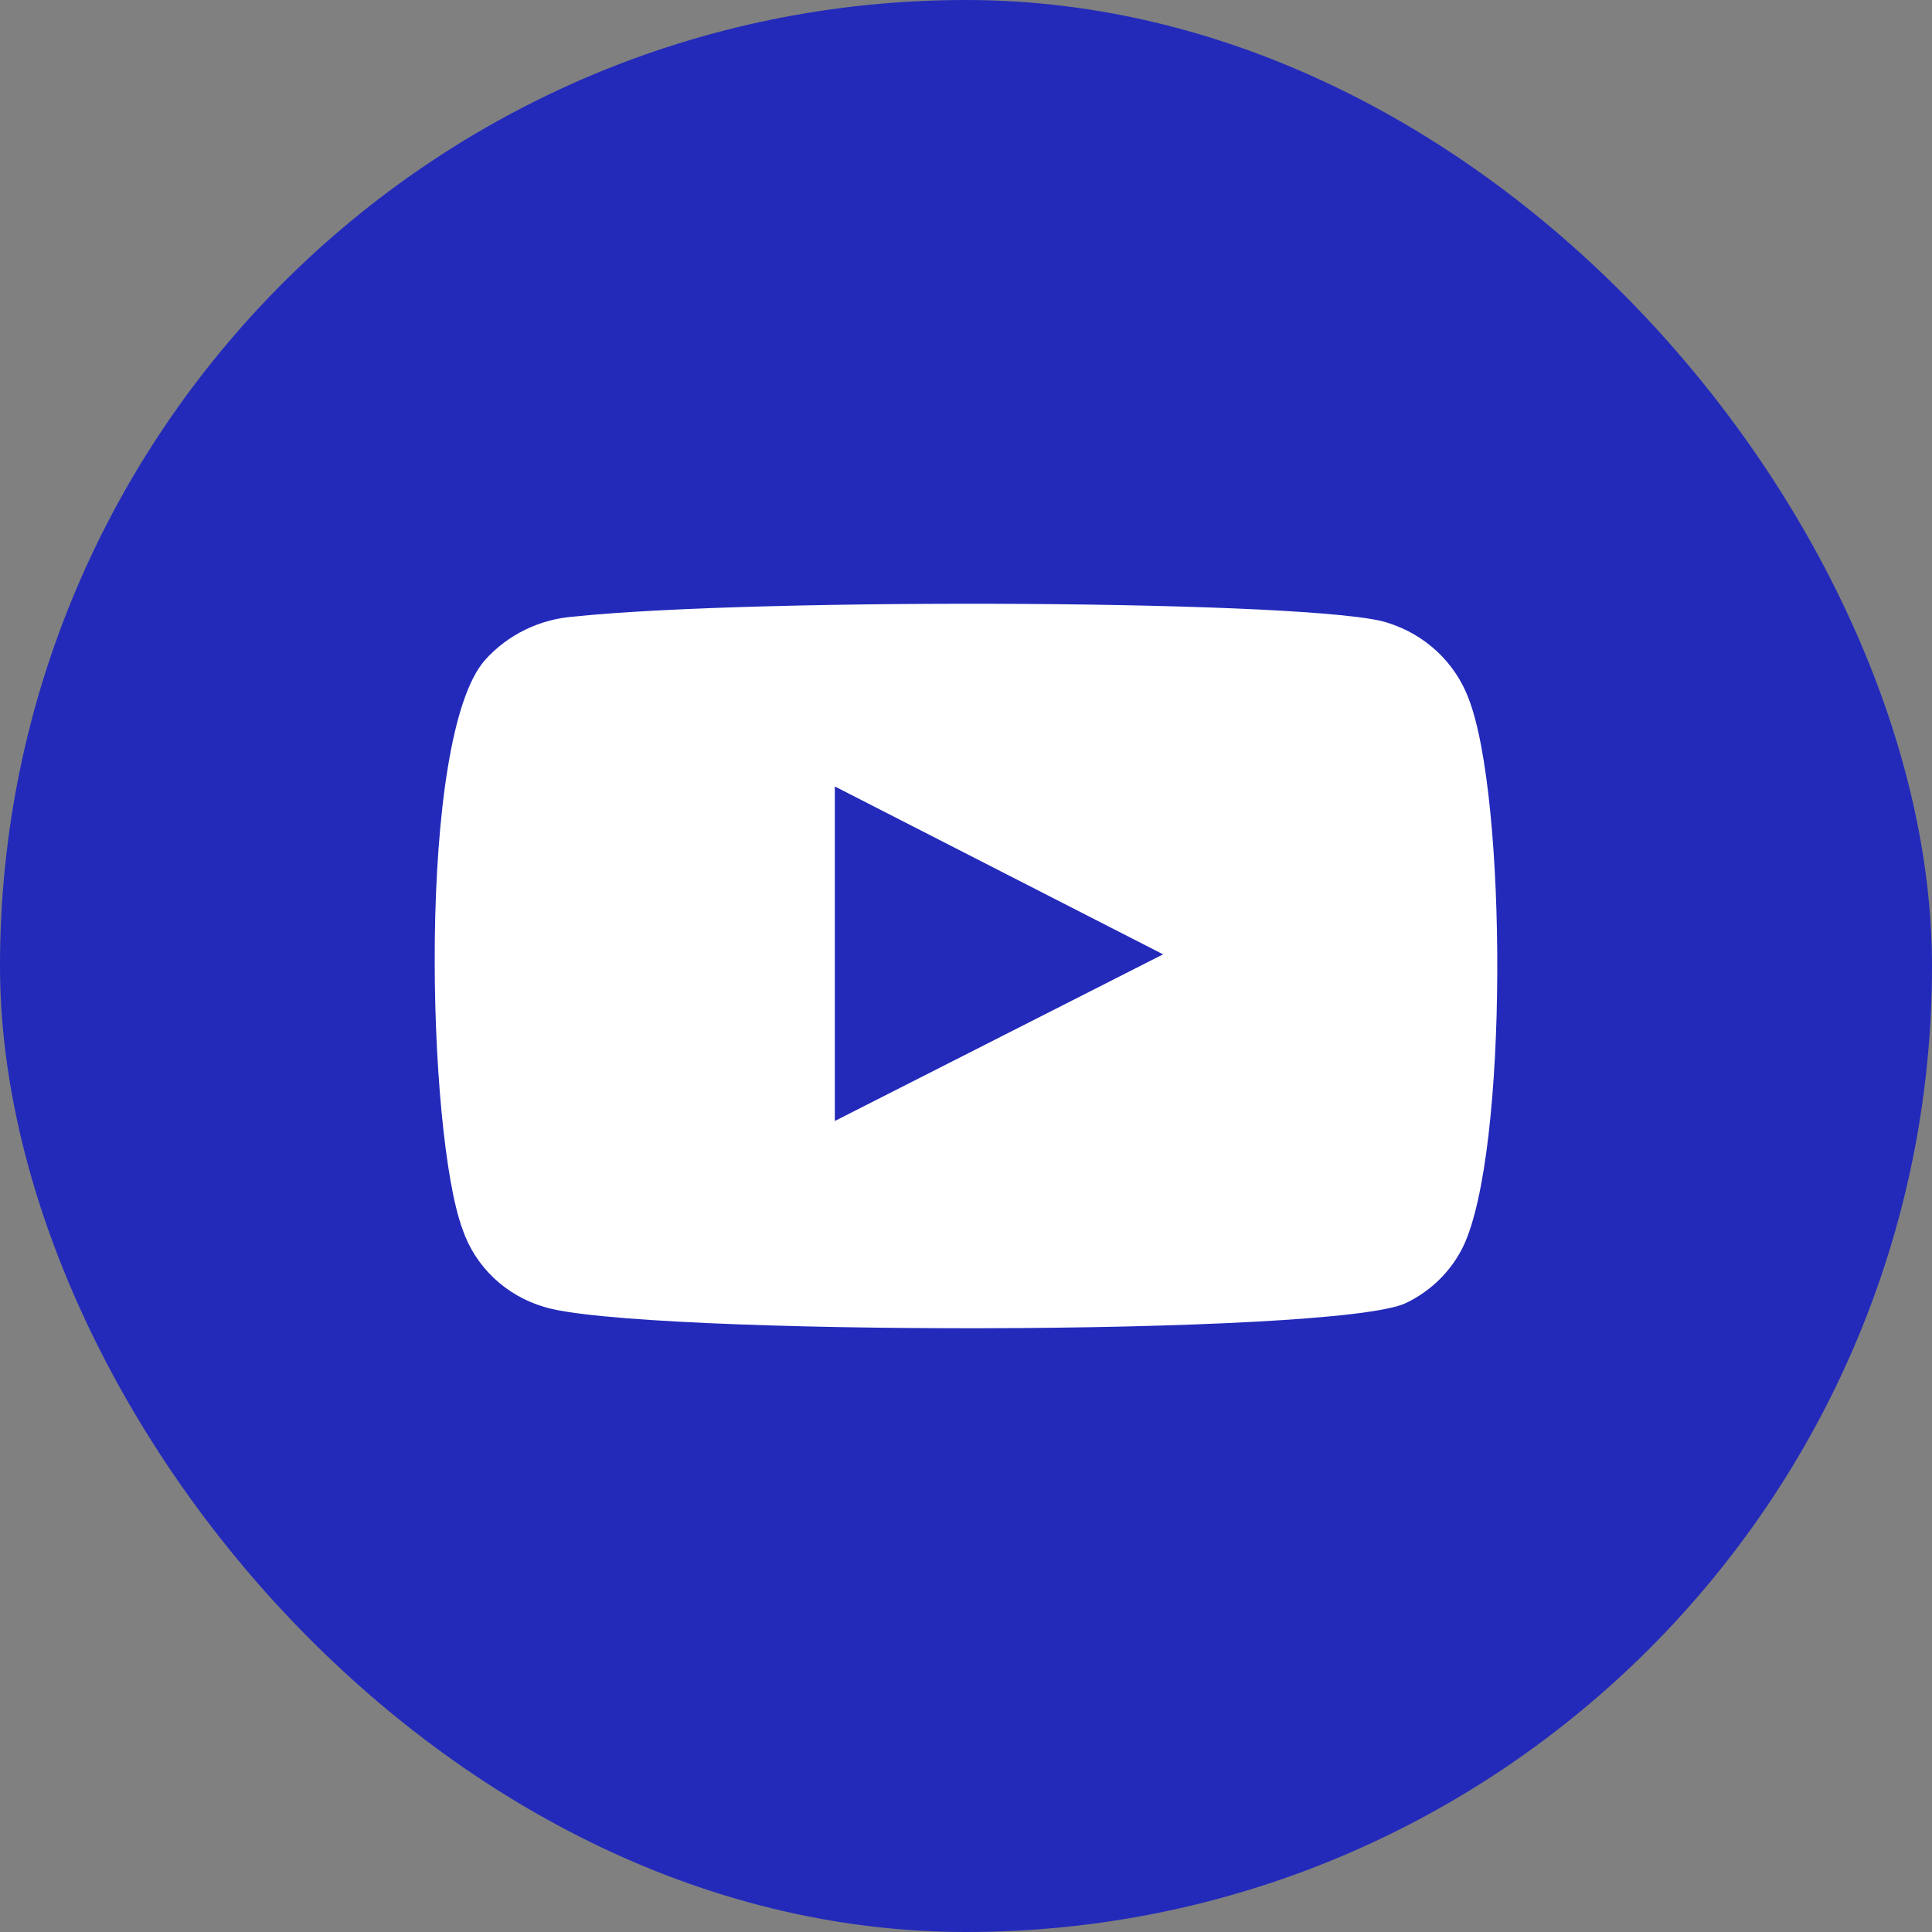
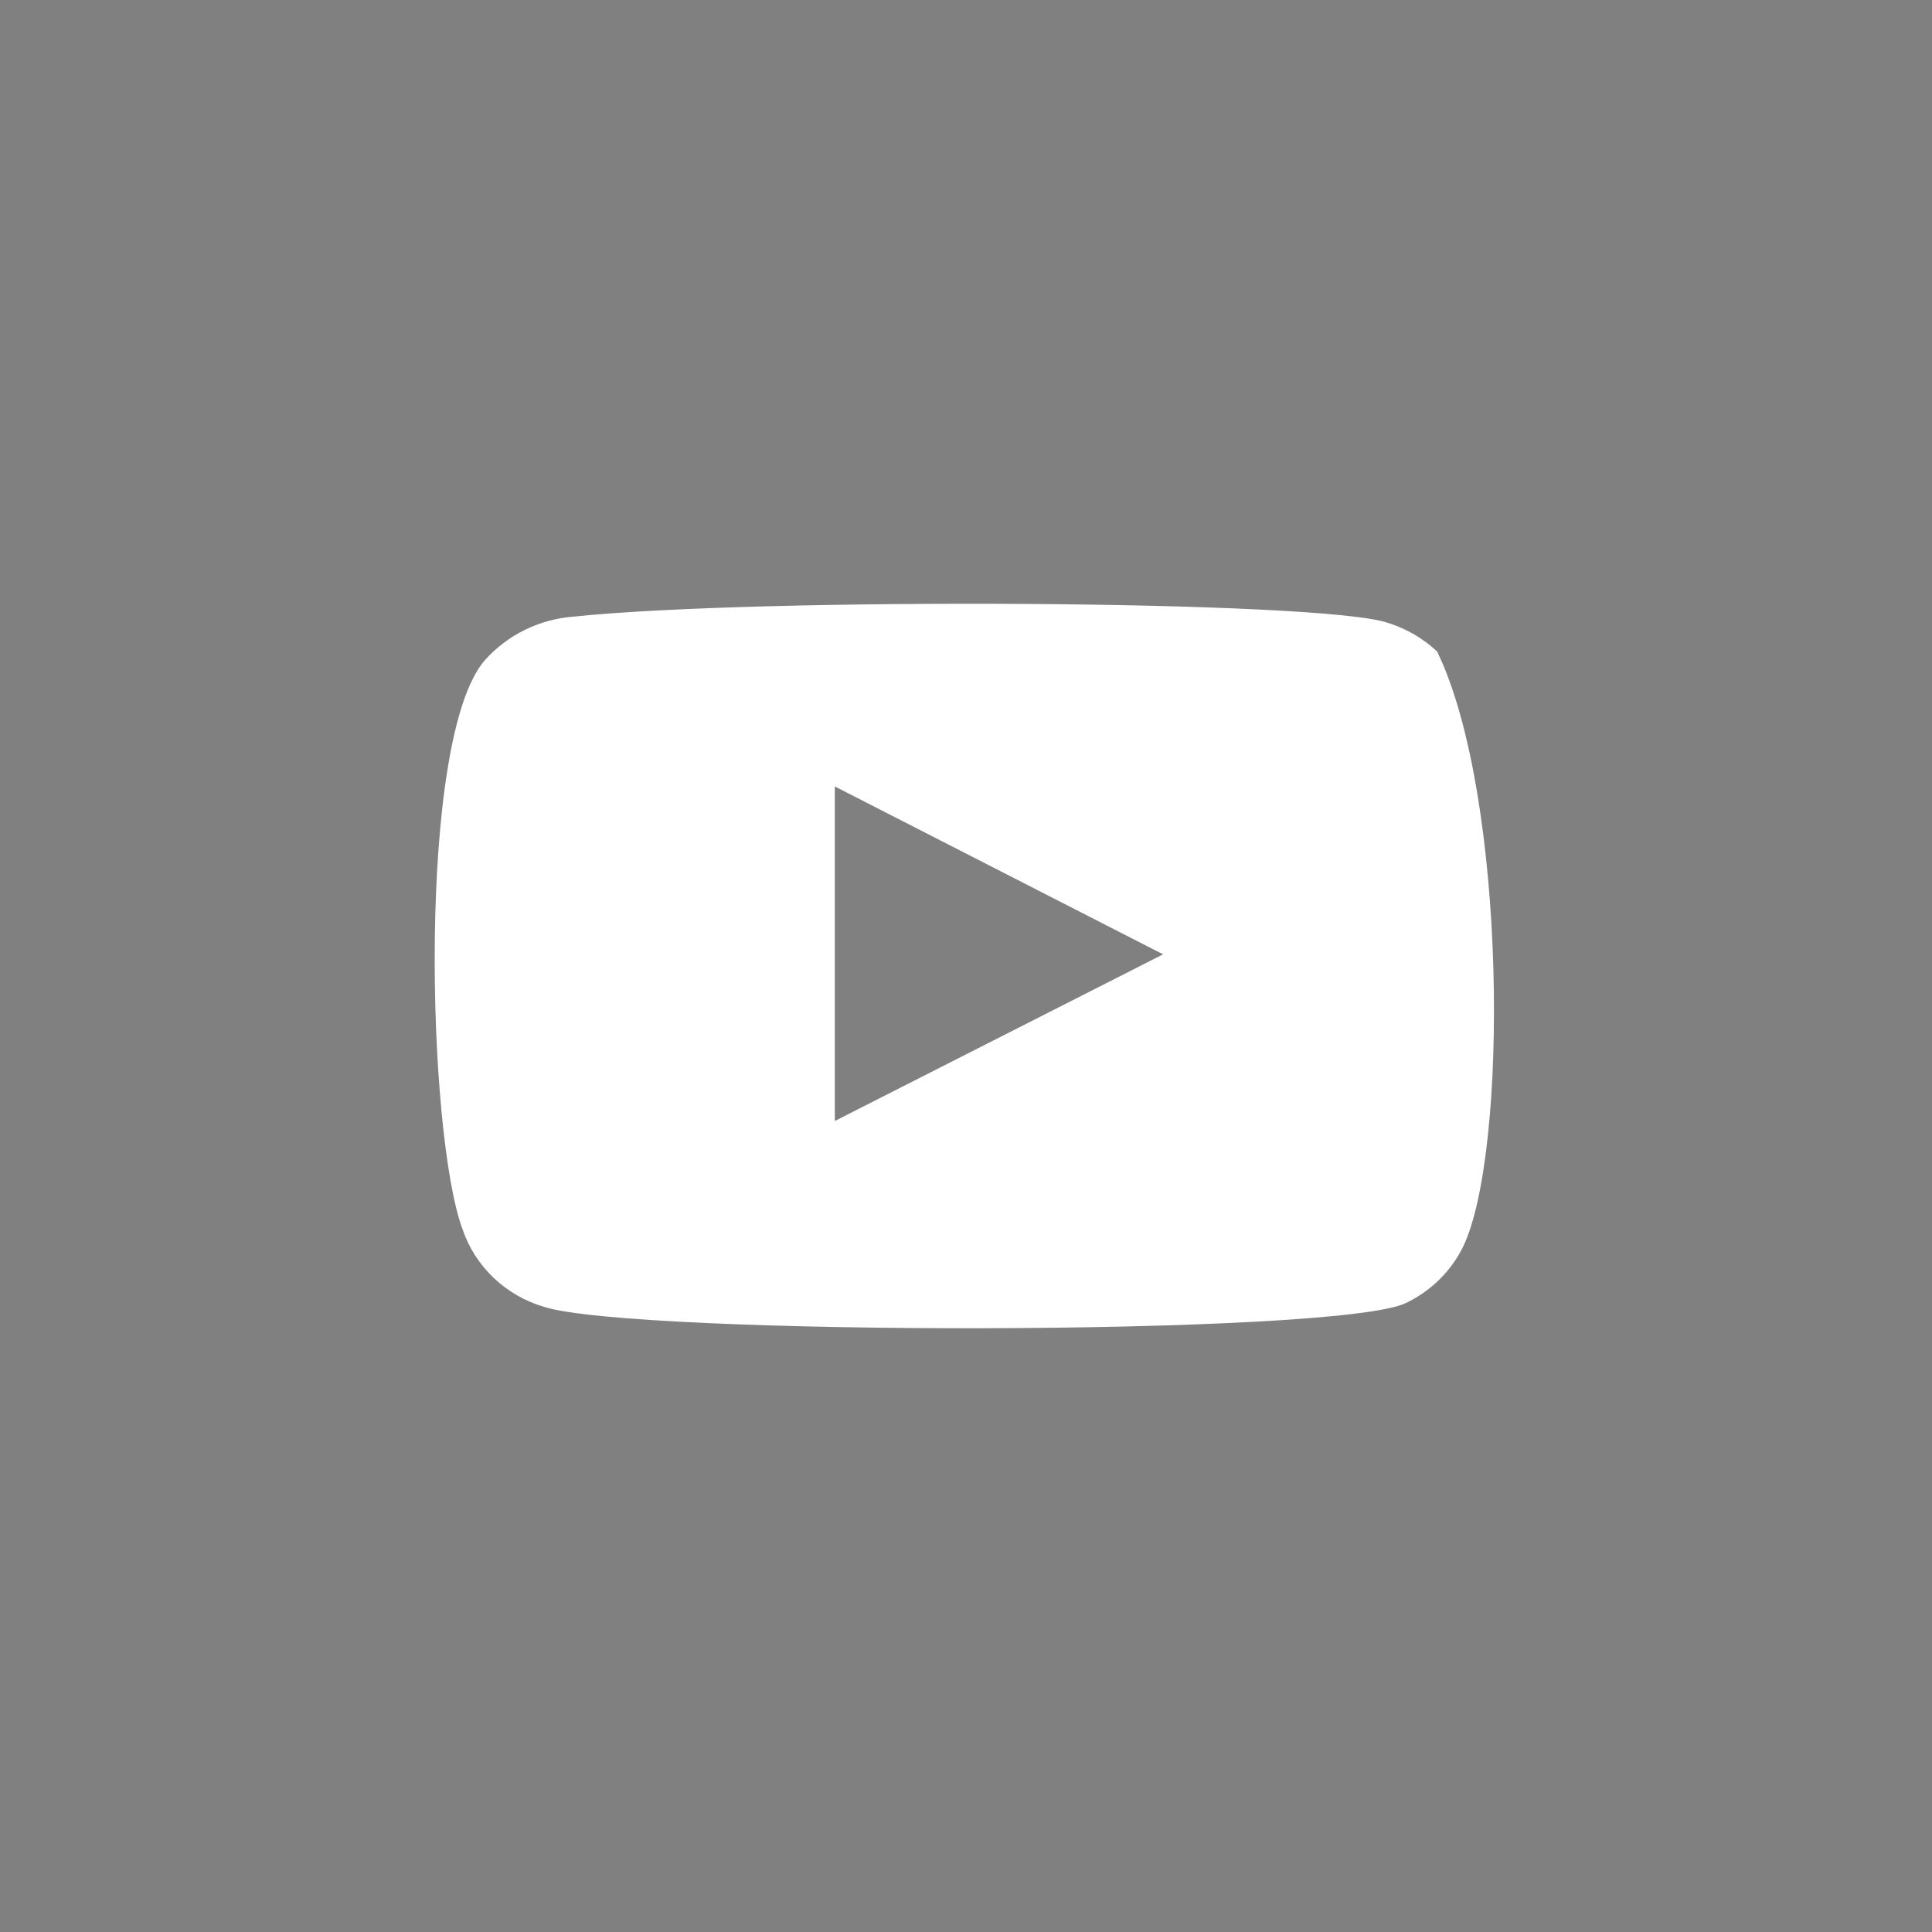
<svg xmlns="http://www.w3.org/2000/svg" width="50" height="50" viewBox="0 0 50 50" fill="none">
  <rect x="0" y="0" width="50" height="50" fill="#808080" stroke="none" />
-   <rect width="50" height="50" rx="25" fill="#232ABA" />
-   <path fill-rule="evenodd" clip-rule="evenodd" d="M14.078 33.821C13.588 33.676 13.14 33.418 12.774 33.069C12.407 32.719 12.132 32.289 11.971 31.814C11.054 29.359 10.782 19.109 12.549 17.085C13.137 16.427 13.967 16.021 14.86 15.957C19.6 15.46 34.247 15.526 35.929 16.123C36.402 16.273 36.834 16.525 37.193 16.861C37.552 17.198 37.829 17.608 38.002 18.064C39.004 20.602 39.038 29.824 37.866 32.262C37.555 32.897 37.034 33.411 36.388 33.721C34.621 34.584 16.423 34.567 14.078 33.821ZM21.605 29.011L30.101 24.698L21.605 20.353V29.011Z" fill="white" />
+   <path fill-rule="evenodd" clip-rule="evenodd" d="M14.078 33.821C13.588 33.676 13.14 33.418 12.774 33.069C12.407 32.719 12.132 32.289 11.971 31.814C11.054 29.359 10.782 19.109 12.549 17.085C13.137 16.427 13.967 16.021 14.86 15.957C19.6 15.46 34.247 15.526 35.929 16.123C36.402 16.273 36.834 16.525 37.193 16.861C39.004 20.602 39.038 29.824 37.866 32.262C37.555 32.897 37.034 33.411 36.388 33.721C34.621 34.584 16.423 34.567 14.078 33.821ZM21.605 29.011L30.101 24.698L21.605 20.353V29.011Z" fill="white" />
</svg>